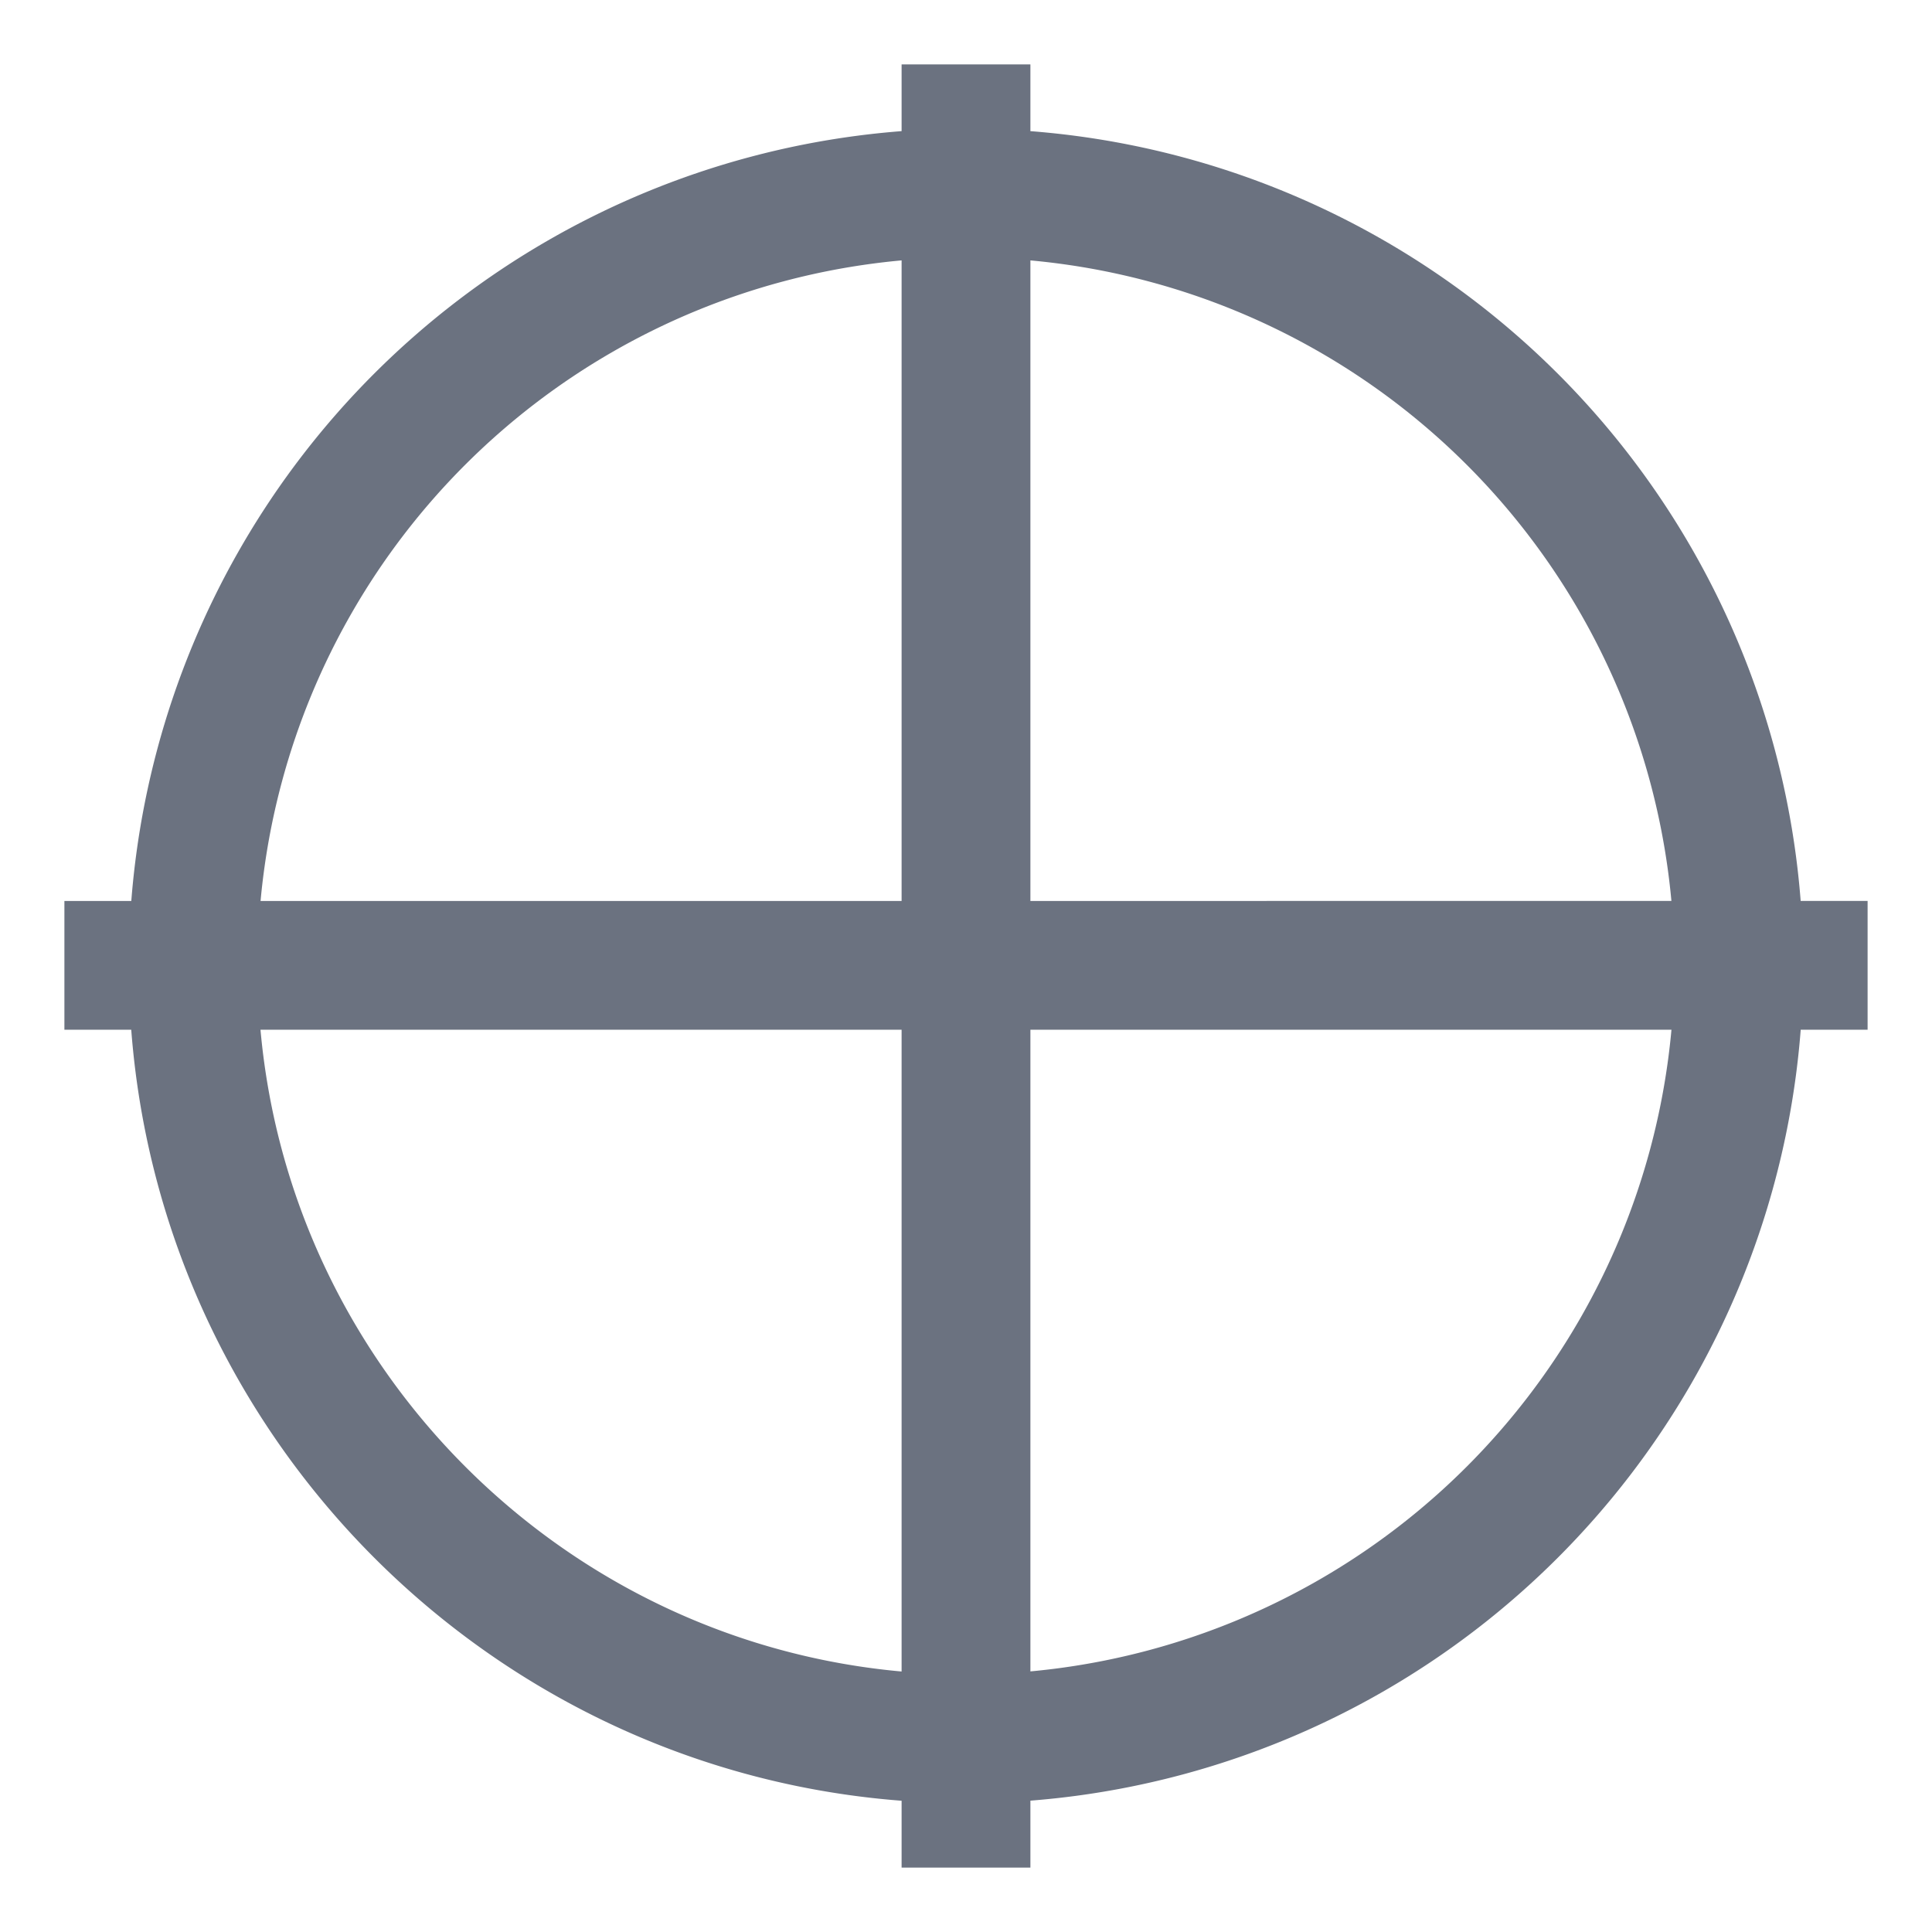
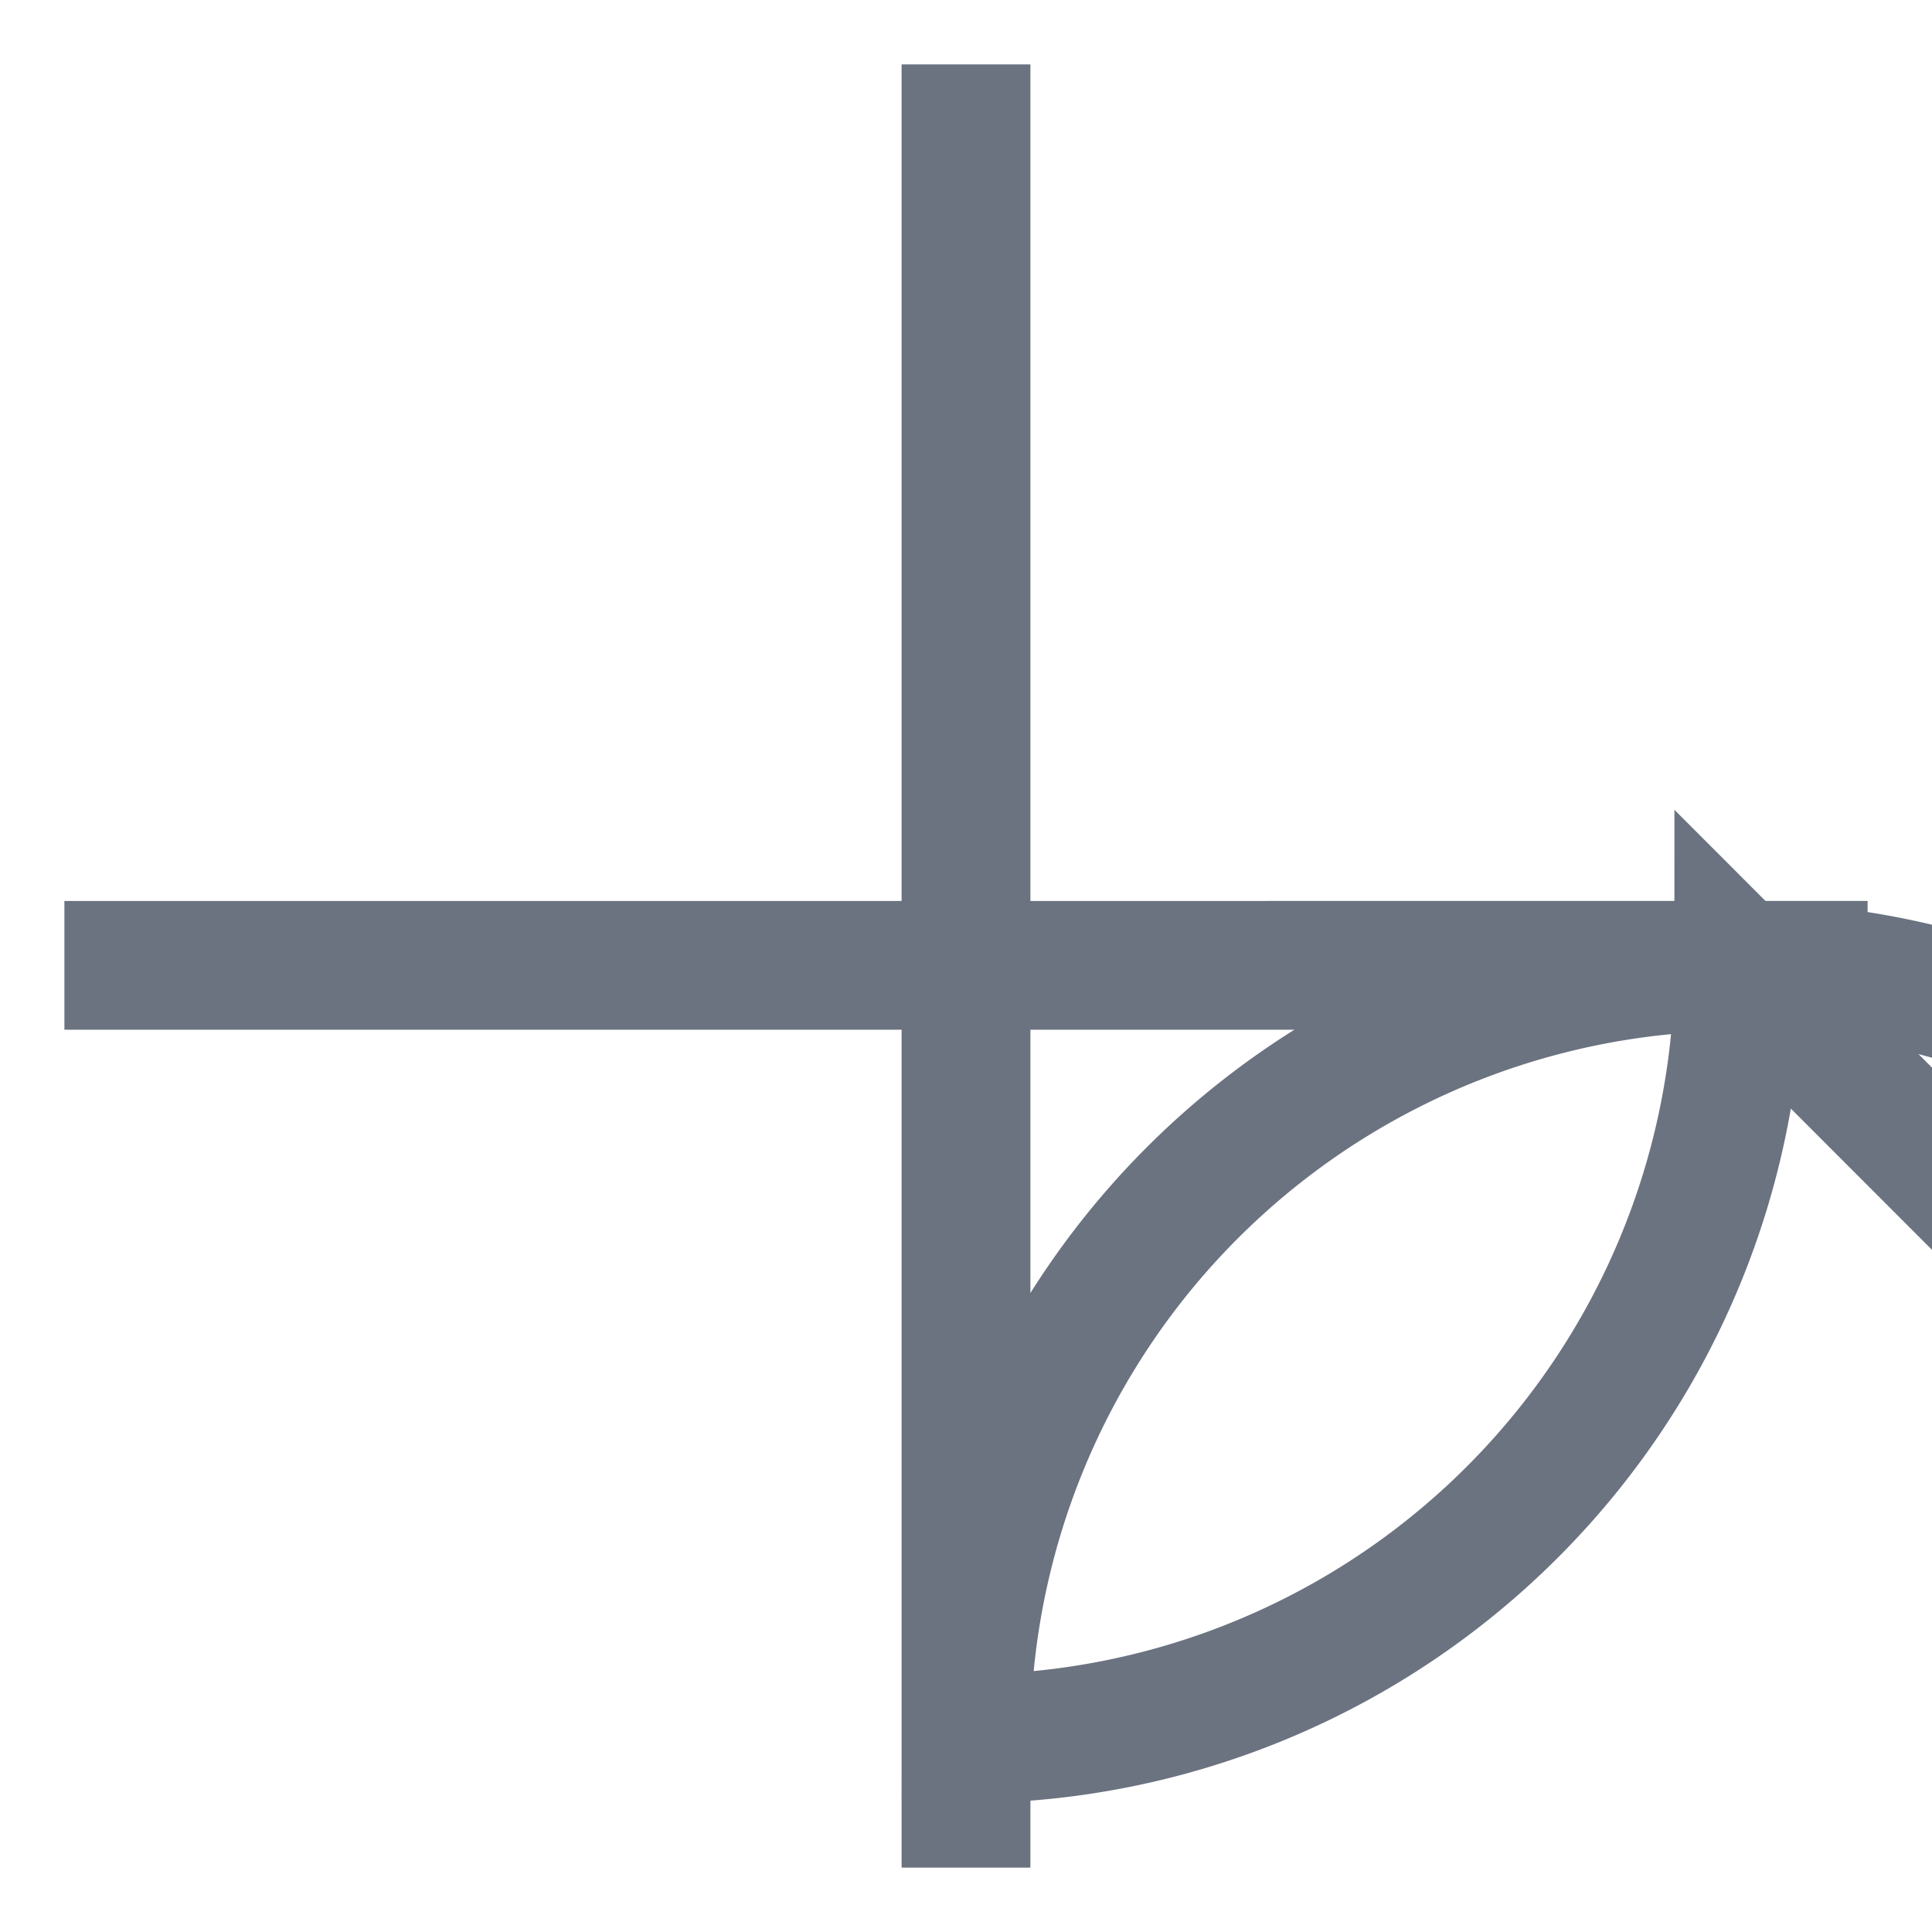
<svg xmlns="http://www.w3.org/2000/svg" className="w-full aspect-square" viewBox="0 0 15 15">
-   <path fill="none" stroke="#6b7280" strokeLinecap="square" d="M7.5.5v14m7-7.005H.5m13 0a6.006 6.006 0 0 1-6 6.005c-3.313 0-6-2.694-6-6.005a5.999 5.999 0 0 1 6-5.996a6 6 0 0 1 6 5.996Z" />
+   <path fill="none" stroke="#6b7280" strokeLinecap="square" d="M7.5.5v14m7-7.005H.5m13 0a6.006 6.006 0 0 1-6 6.005a5.999 5.999 0 0 1 6-5.996a6 6 0 0 1 6 5.996Z" />
</svg>